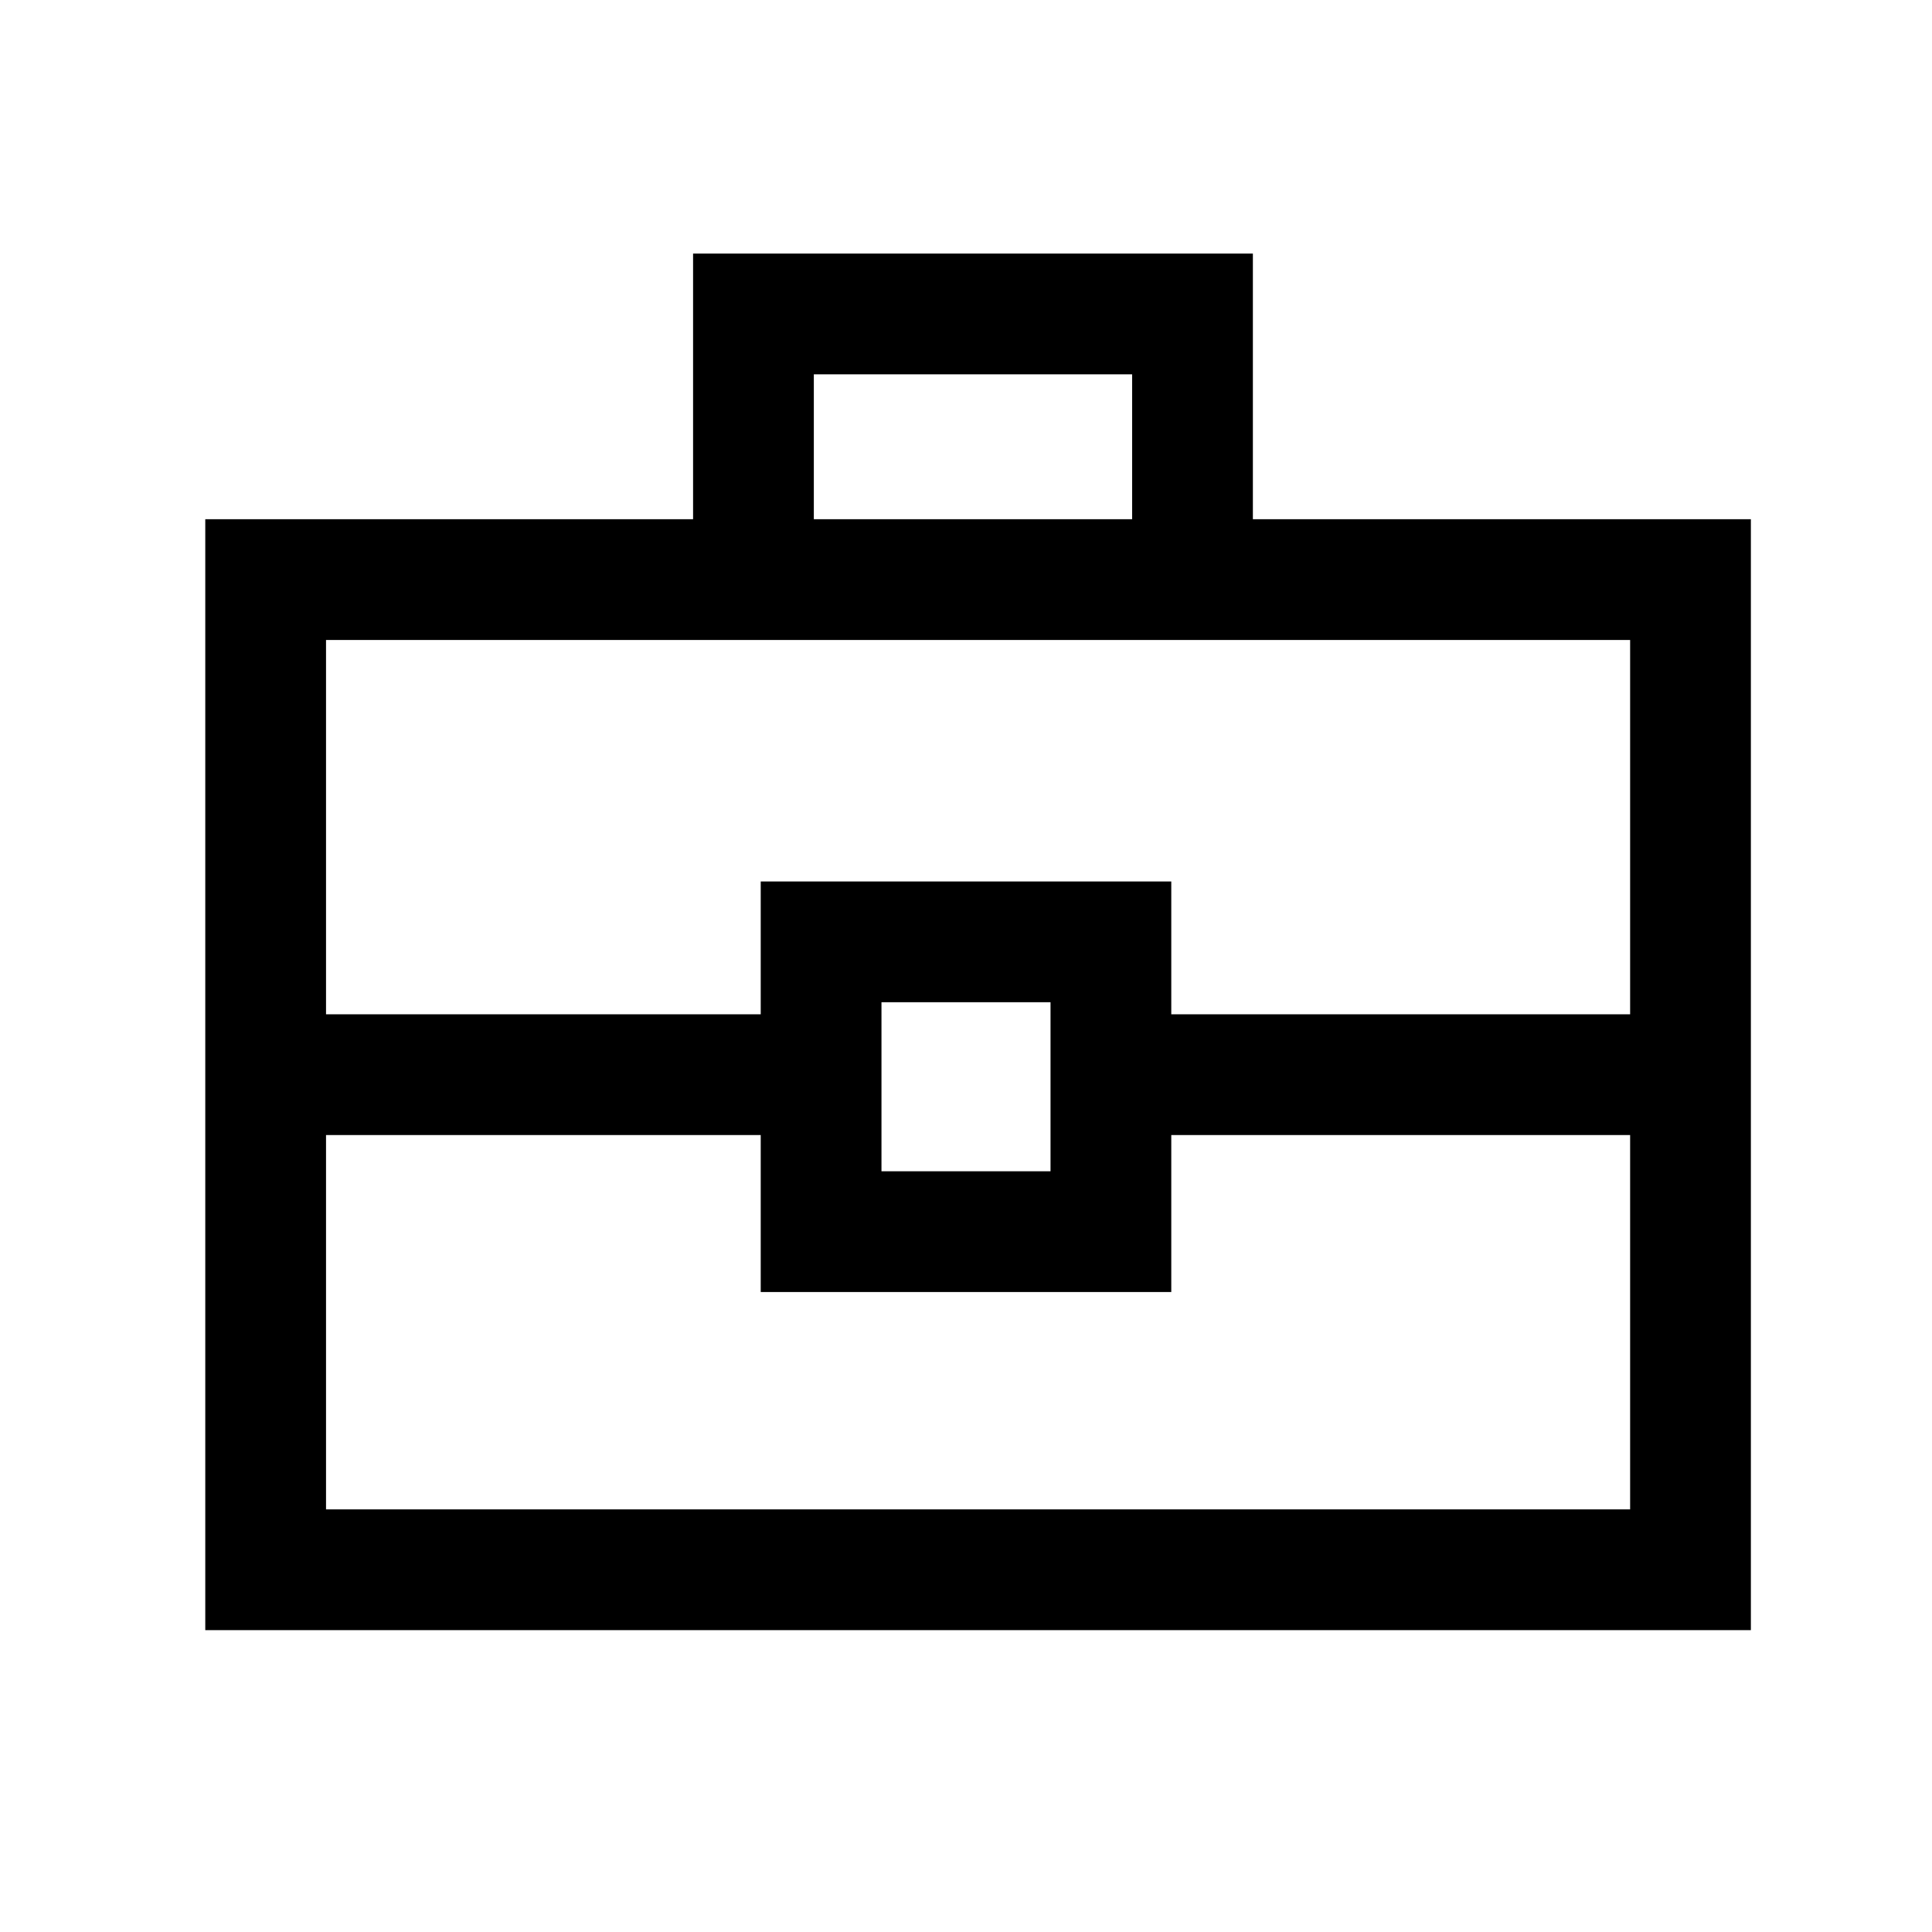
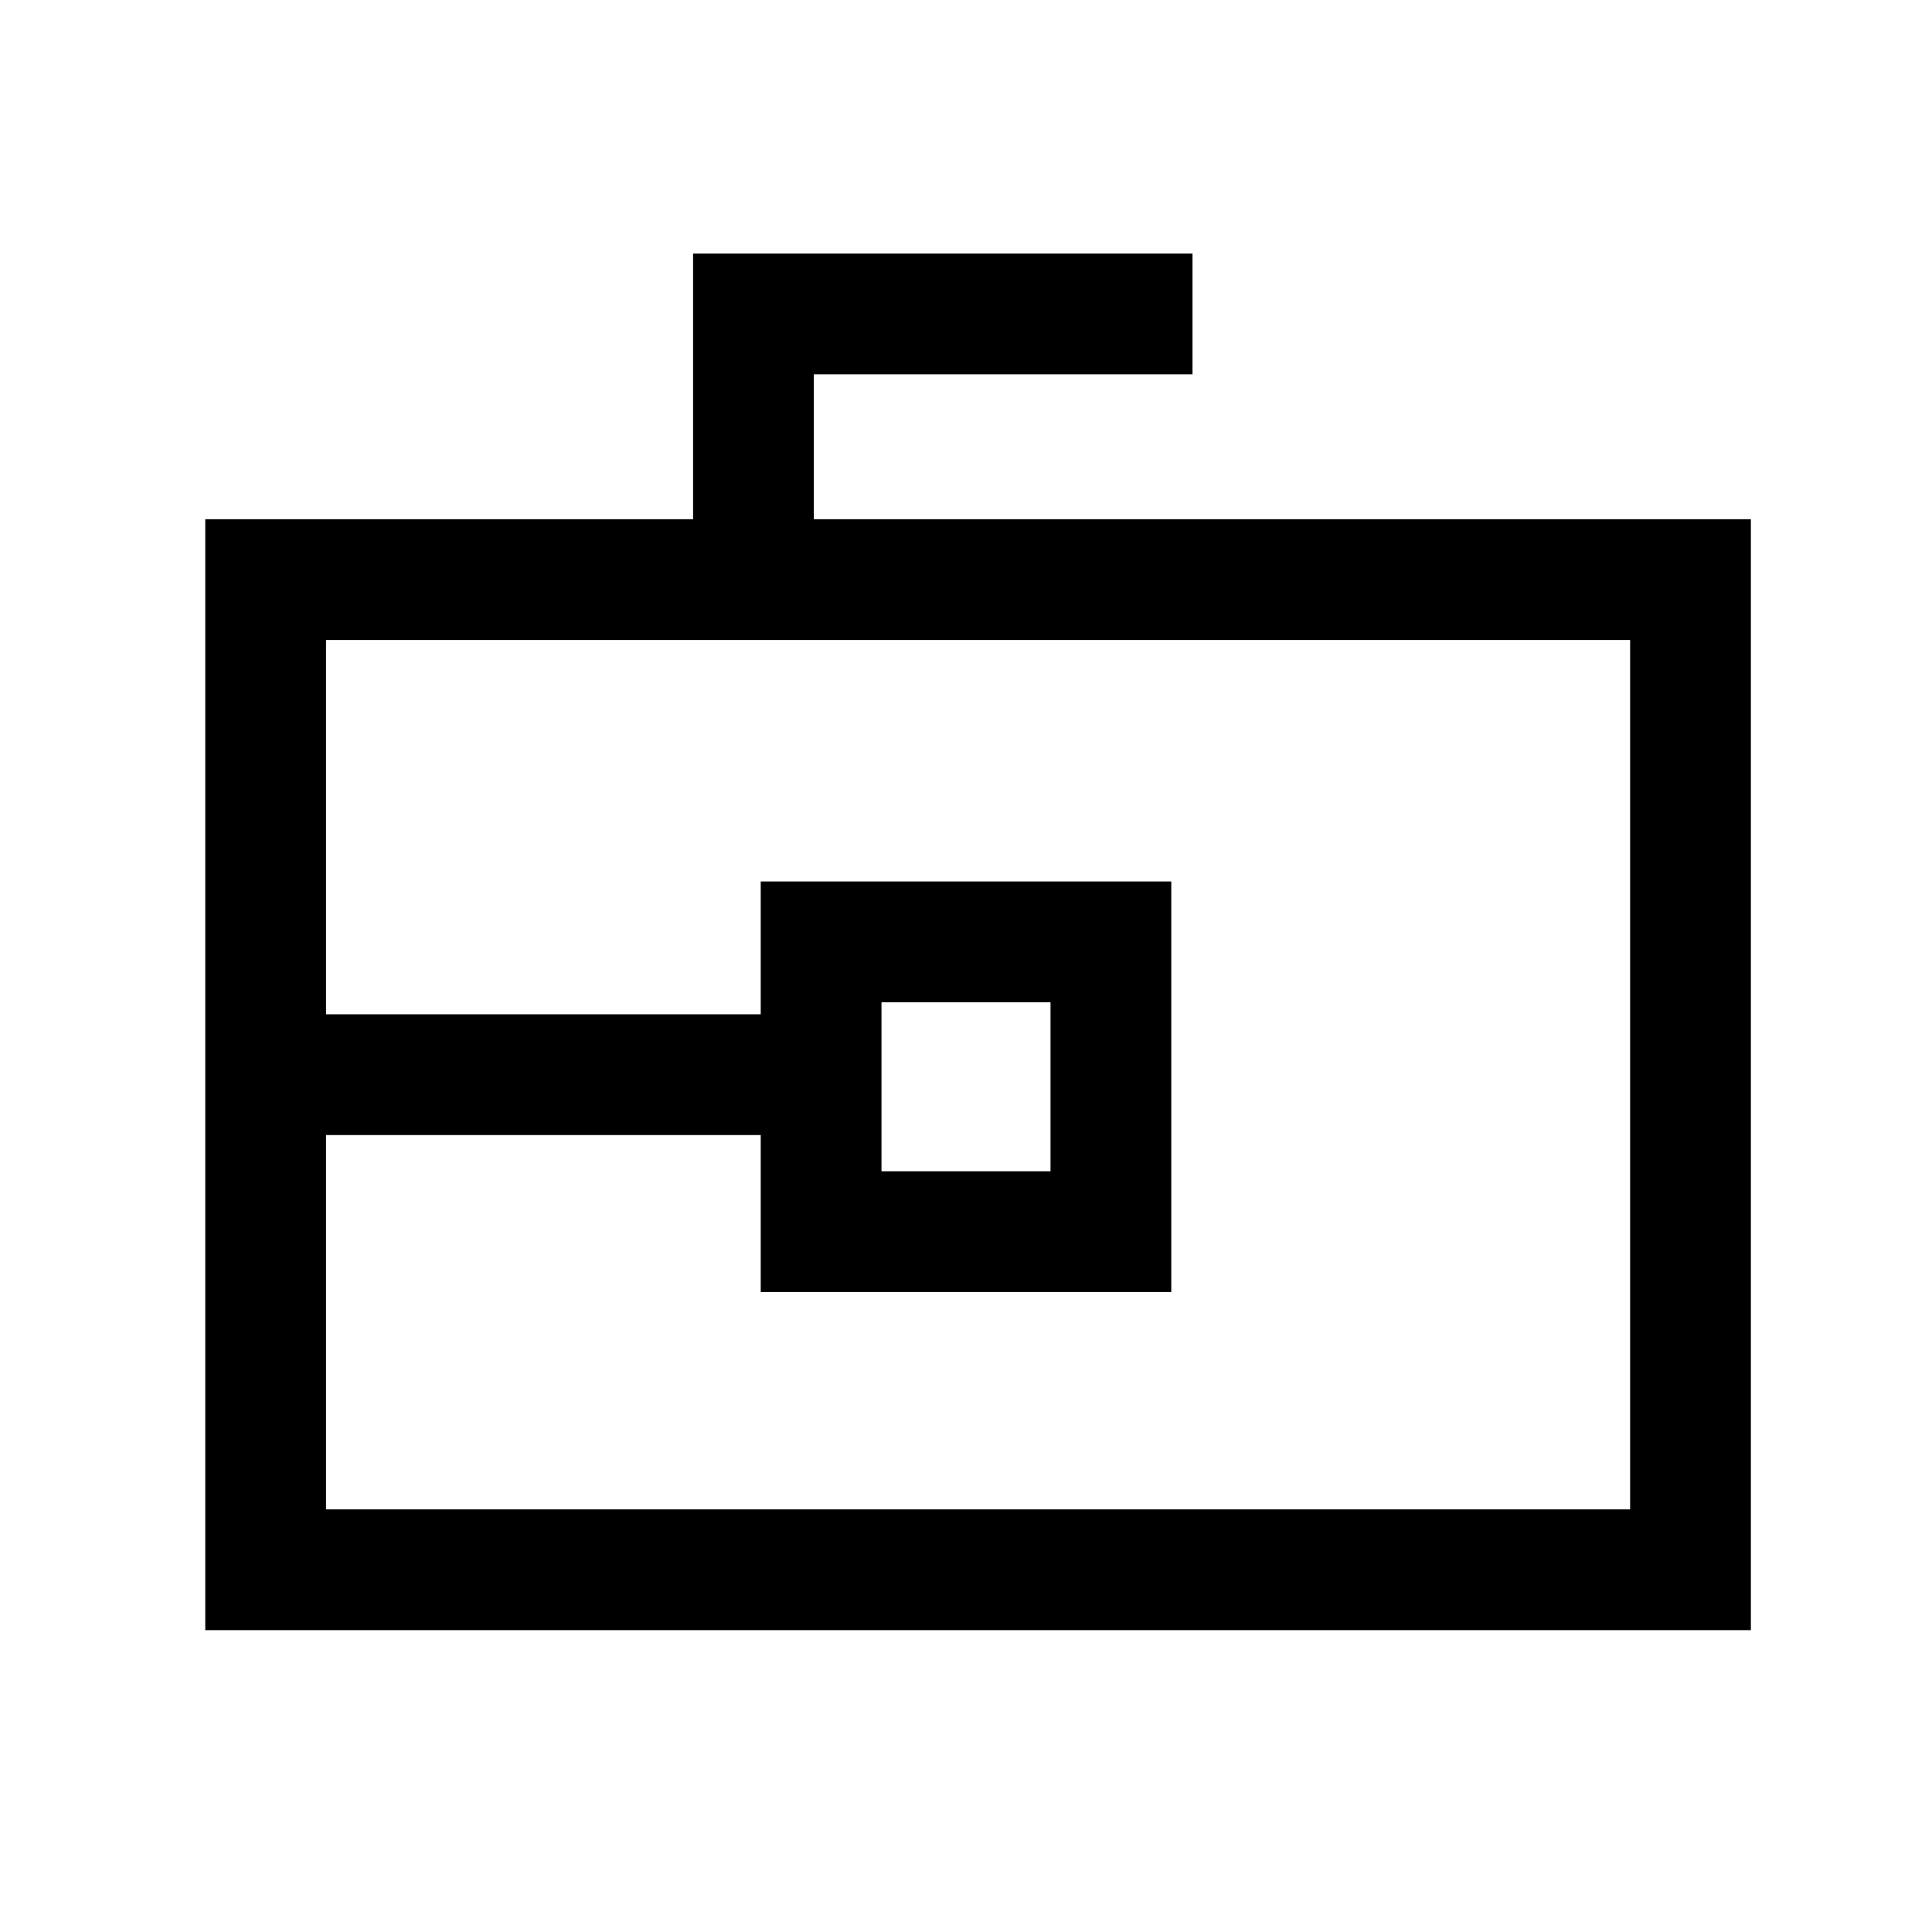
<svg xmlns="http://www.w3.org/2000/svg" width="80" height="80" viewBox="0 0 80 80" fill="none">
  <path d="M11 47V42H34V47H11Z" fill="black" />
-   <path d="M46 47V42H70V47H46Z" fill="black" />
  <path d="M11 65V24H70V65C49.767 65 31.334 65 11 65Z" stroke="black" stroke-width="5" />
-   <path d="M31.199 22V13H49.379V22" stroke="black" stroke-width="5" />
+   <path d="M31.199 22V13H49.379" stroke="black" stroke-width="5" />
  <rect x="34" y="39" width="12" height="12" stroke="black" stroke-width="5" />
</svg>